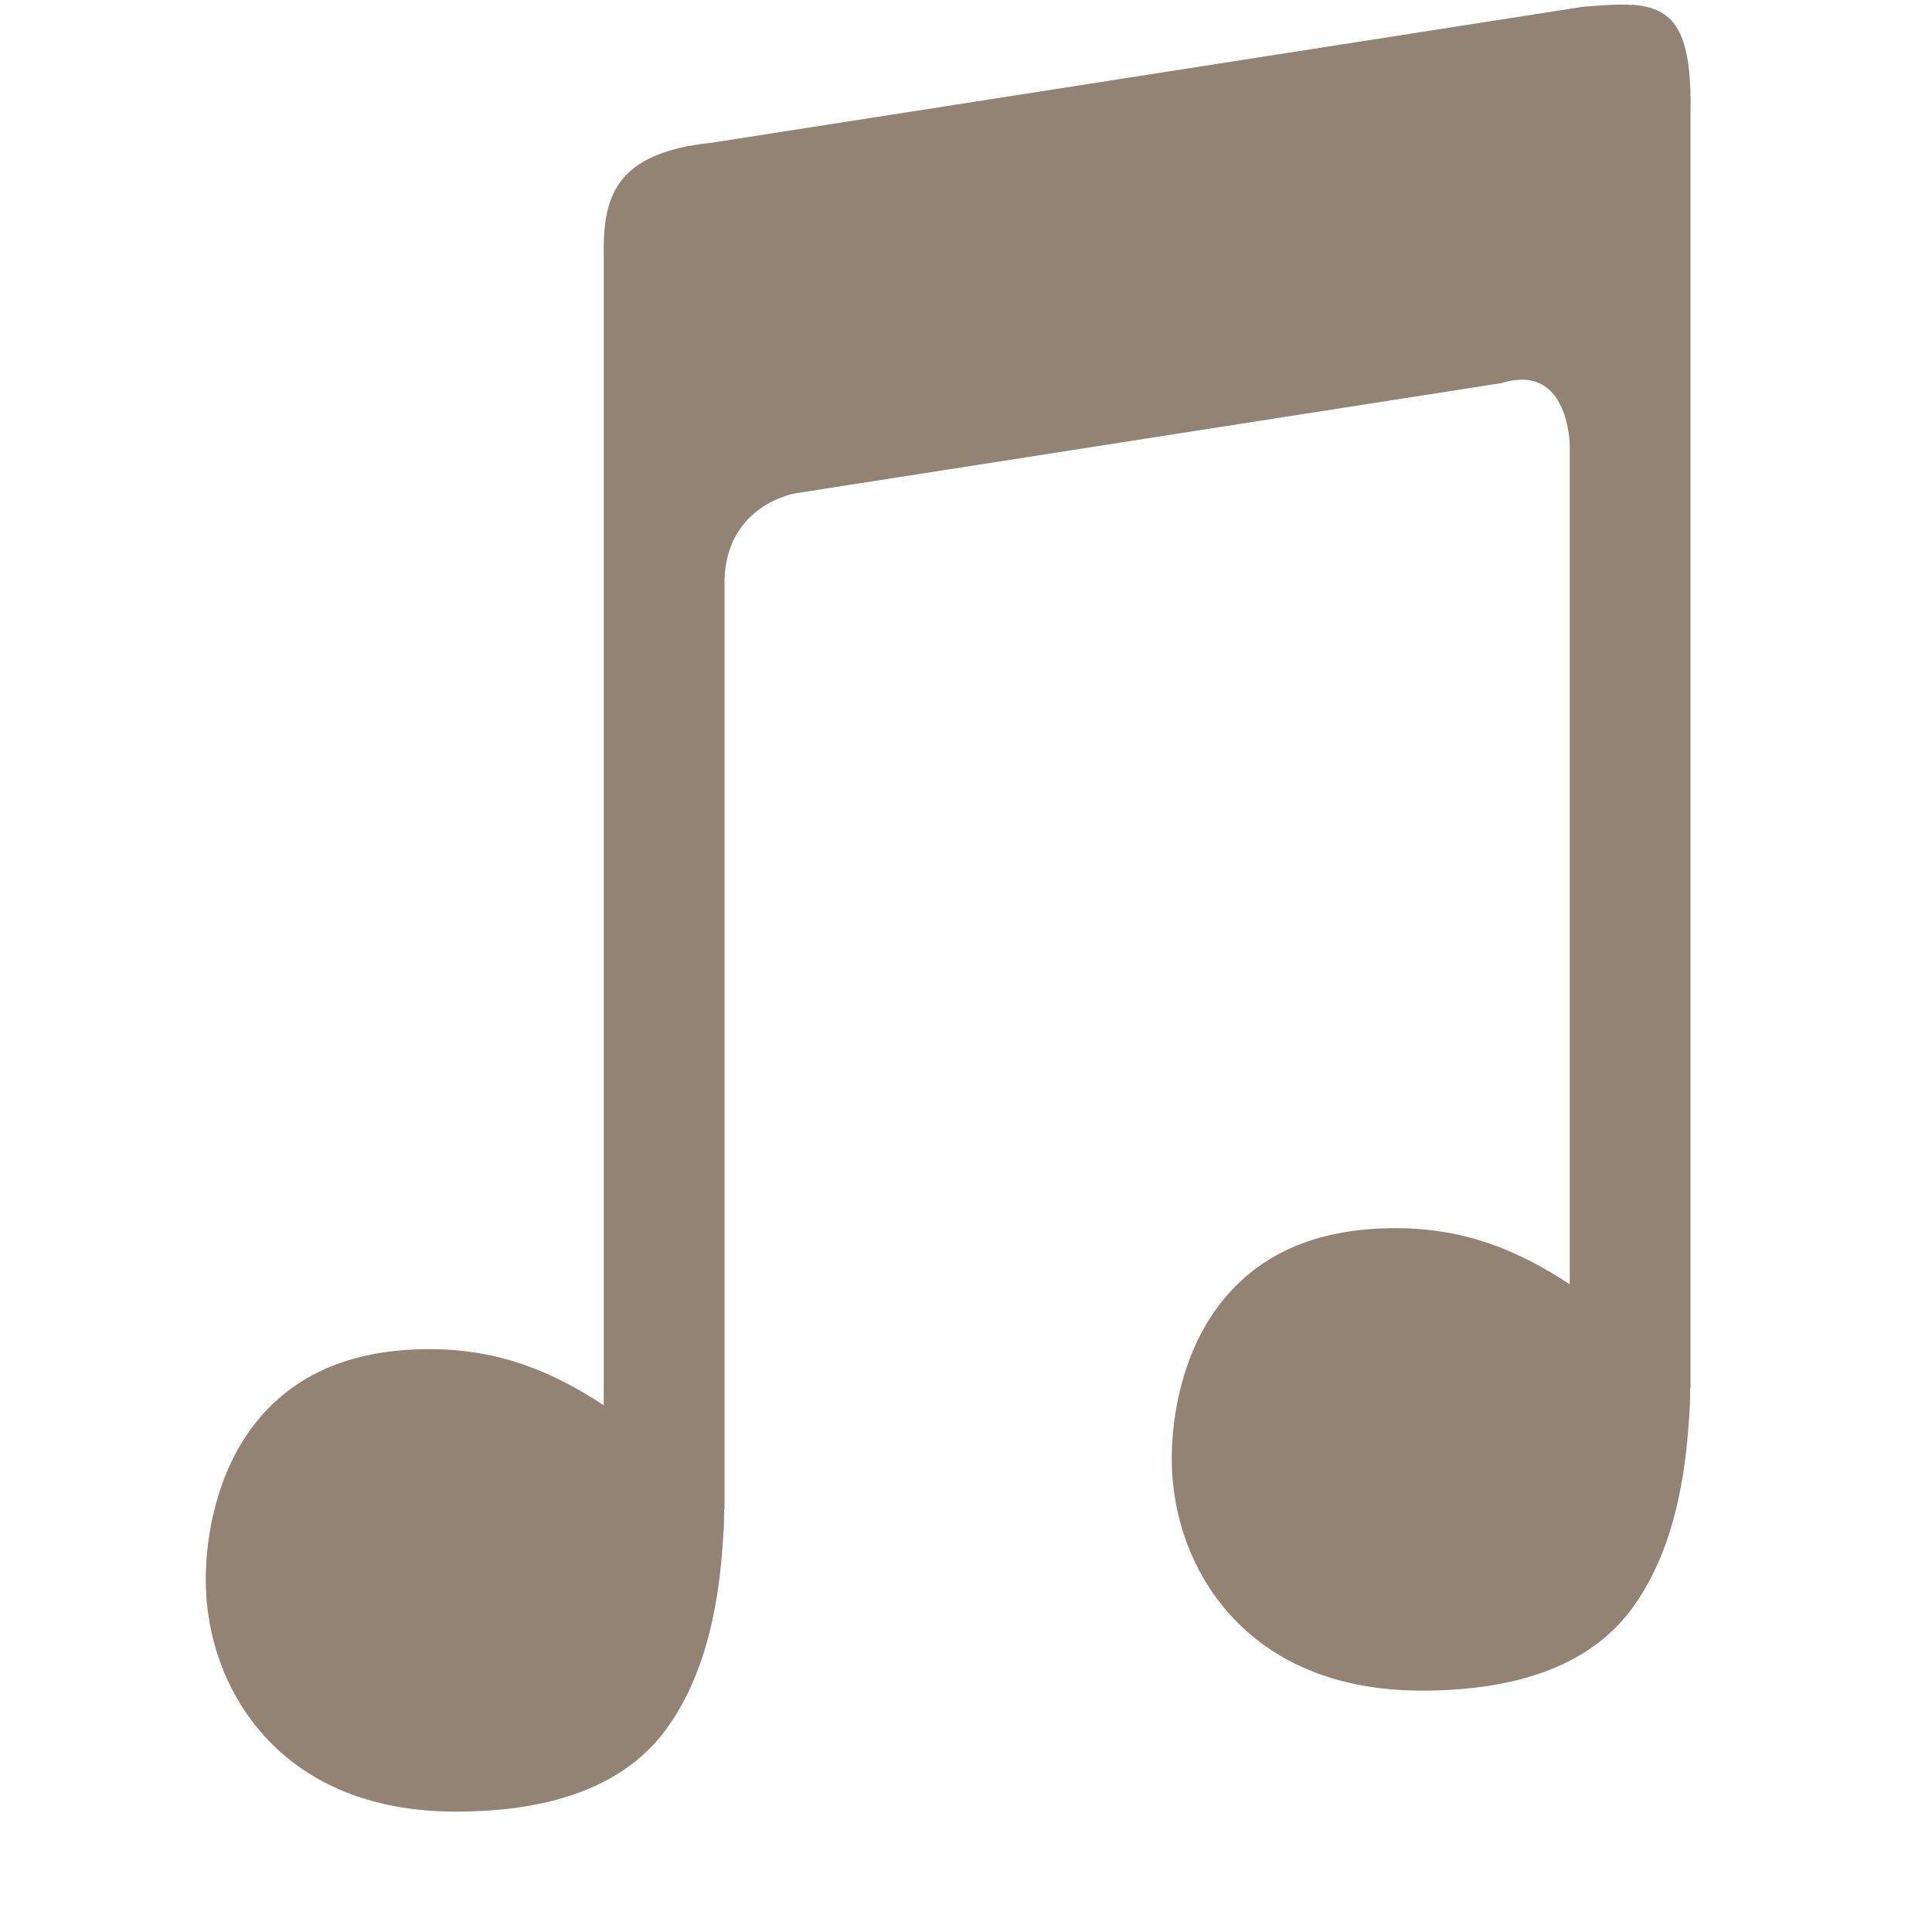
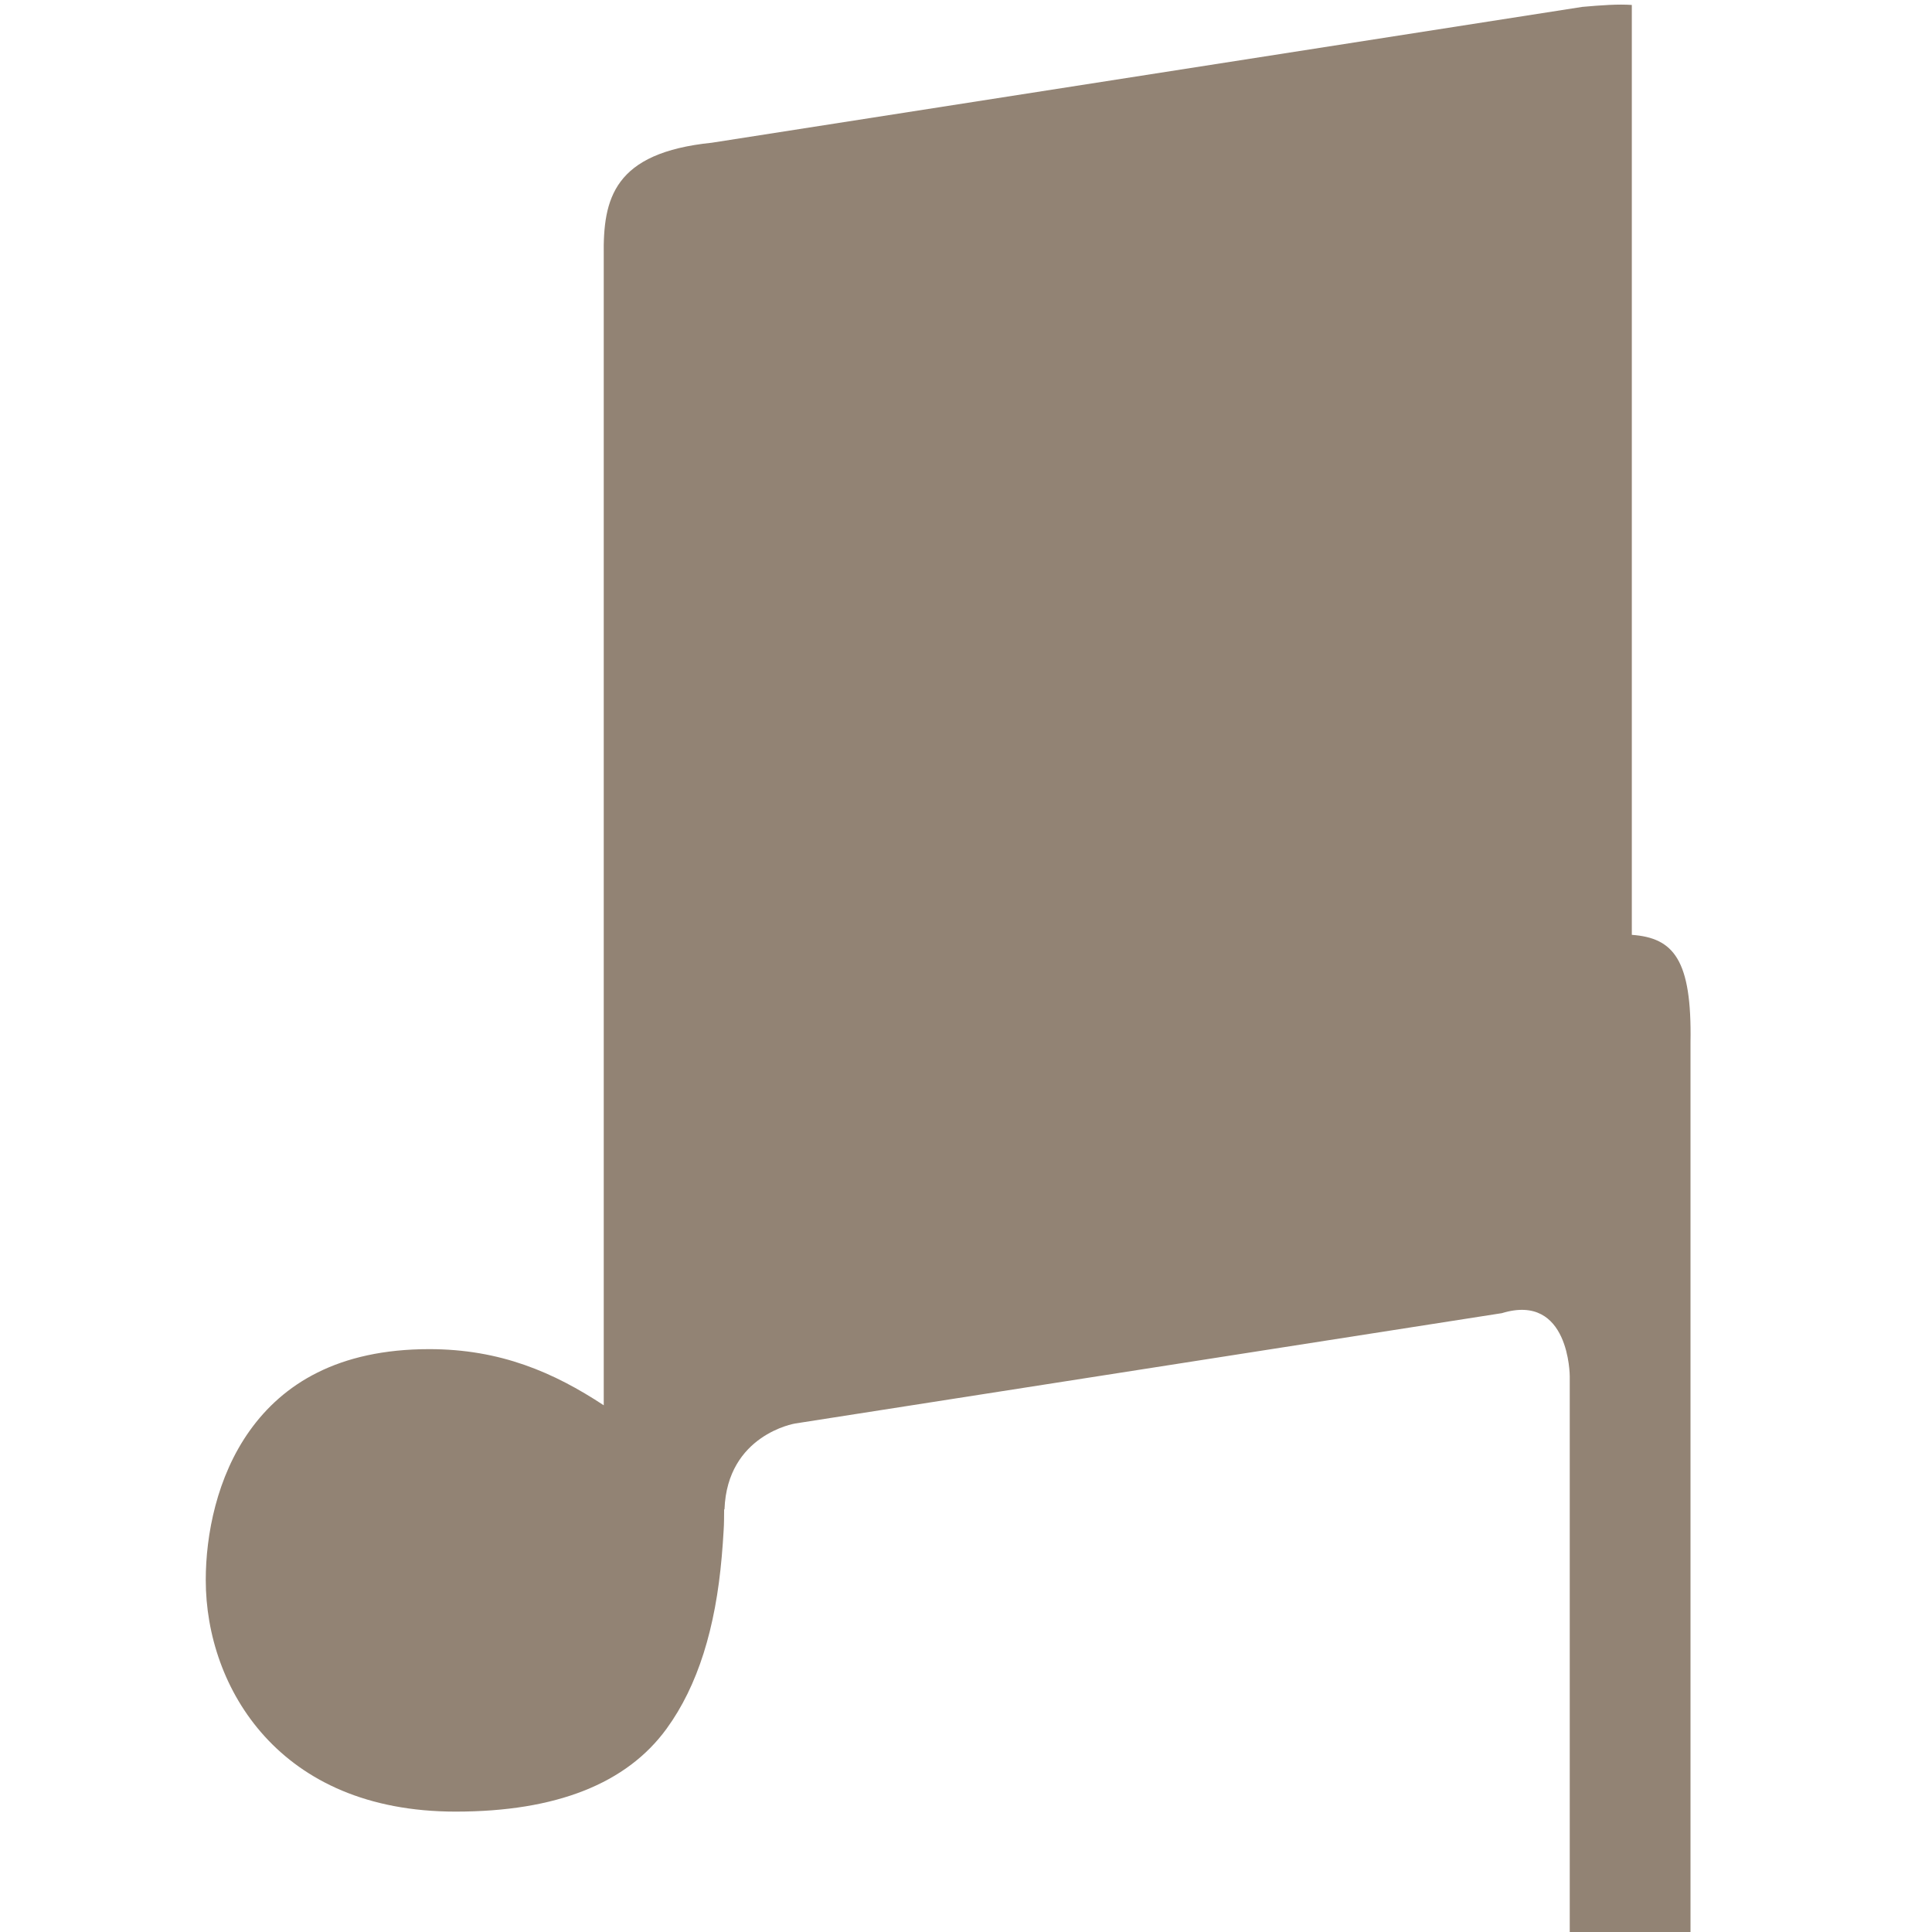
<svg xmlns="http://www.w3.org/2000/svg" width="16" height="16" version="1.1">
  <g transform="translate(-492,-180)">
-     <path d="m 505.514,180.041 c -0.115,-0.008 -0.251,0.002 -0.41,0.016 l -7.209,1.125 c -0.813,0.083 -0.902,0.462 -0.895,0.936 v 9.52 c -0.413,-0.272 -0.856,-0.465 -1.445,-0.465 -0.759,0 -1.212,0.291 -1.486,0.674 -0.274,0.383 -0.365,0.865 -0.365,1.238 0,0.45 0.155,0.929 0.488,1.295 0.333,0.366 0.846,0.623 1.582,0.623 0.832,0 1.415,-0.232 1.746,-0.686 0.26,-0.357 0.406,-0.835 0.457,-1.424 0.007,-0.071 0.011,-0.145 0.016,-0.221 0.004,-0.06 0.003,-0.102 0.004,-0.172 H 498 v -7.703 c 0.022,-0.619 0.584,-0.711 0.584,-0.711 l 5.854,-0.914 c 0.562,-0.172 0.562,0.523 0.562,0.523 v 6.941 c -0.413,-0.272 -0.856,-0.465 -1.445,-0.465 -0.759,0 -1.212,0.291 -1.486,0.674 -0.274,0.383 -0.365,0.865 -0.365,1.238 0,0.45 0.155,0.929 0.488,1.295 0.333,0.366 0.846,0.623 1.582,0.623 0.832,0 1.415,-0.232 1.746,-0.686 0.26,-0.357 0.406,-0.835 0.457,-1.424 0.007,-0.071 0.011,-0.145 0.016,-0.221 0.004,-0.06 0.003,-0.102 0.004,-0.172 H 506 v -10.568 c 0.012,-0.686 -0.14,-0.866 -0.486,-0.891 z" style="solid-color:#928374;fill:#928374;fill-rule:evenodd" />
+     <path d="m 505.514,180.041 c -0.115,-0.008 -0.251,0.002 -0.41,0.016 l -7.209,1.125 c -0.813,0.083 -0.902,0.462 -0.895,0.936 v 9.52 c -0.413,-0.272 -0.856,-0.465 -1.445,-0.465 -0.759,0 -1.212,0.291 -1.486,0.674 -0.274,0.383 -0.365,0.865 -0.365,1.238 0,0.45 0.155,0.929 0.488,1.295 0.333,0.366 0.846,0.623 1.582,0.623 0.832,0 1.415,-0.232 1.746,-0.686 0.26,-0.357 0.406,-0.835 0.457,-1.424 0.007,-0.071 0.011,-0.145 0.016,-0.221 0.004,-0.06 0.003,-0.102 0.004,-0.172 H 498 c 0.022,-0.619 0.584,-0.711 0.584,-0.711 l 5.854,-0.914 c 0.562,-0.172 0.562,0.523 0.562,0.523 v 6.941 c -0.413,-0.272 -0.856,-0.465 -1.445,-0.465 -0.759,0 -1.212,0.291 -1.486,0.674 -0.274,0.383 -0.365,0.865 -0.365,1.238 0,0.45 0.155,0.929 0.488,1.295 0.333,0.366 0.846,0.623 1.582,0.623 0.832,0 1.415,-0.232 1.746,-0.686 0.26,-0.357 0.406,-0.835 0.457,-1.424 0.007,-0.071 0.011,-0.145 0.016,-0.221 0.004,-0.06 0.003,-0.102 0.004,-0.172 H 506 v -10.568 c 0.012,-0.686 -0.14,-0.866 -0.486,-0.891 z" style="solid-color:#928374;fill:#928374;fill-rule:evenodd" />
  </g>
</svg>